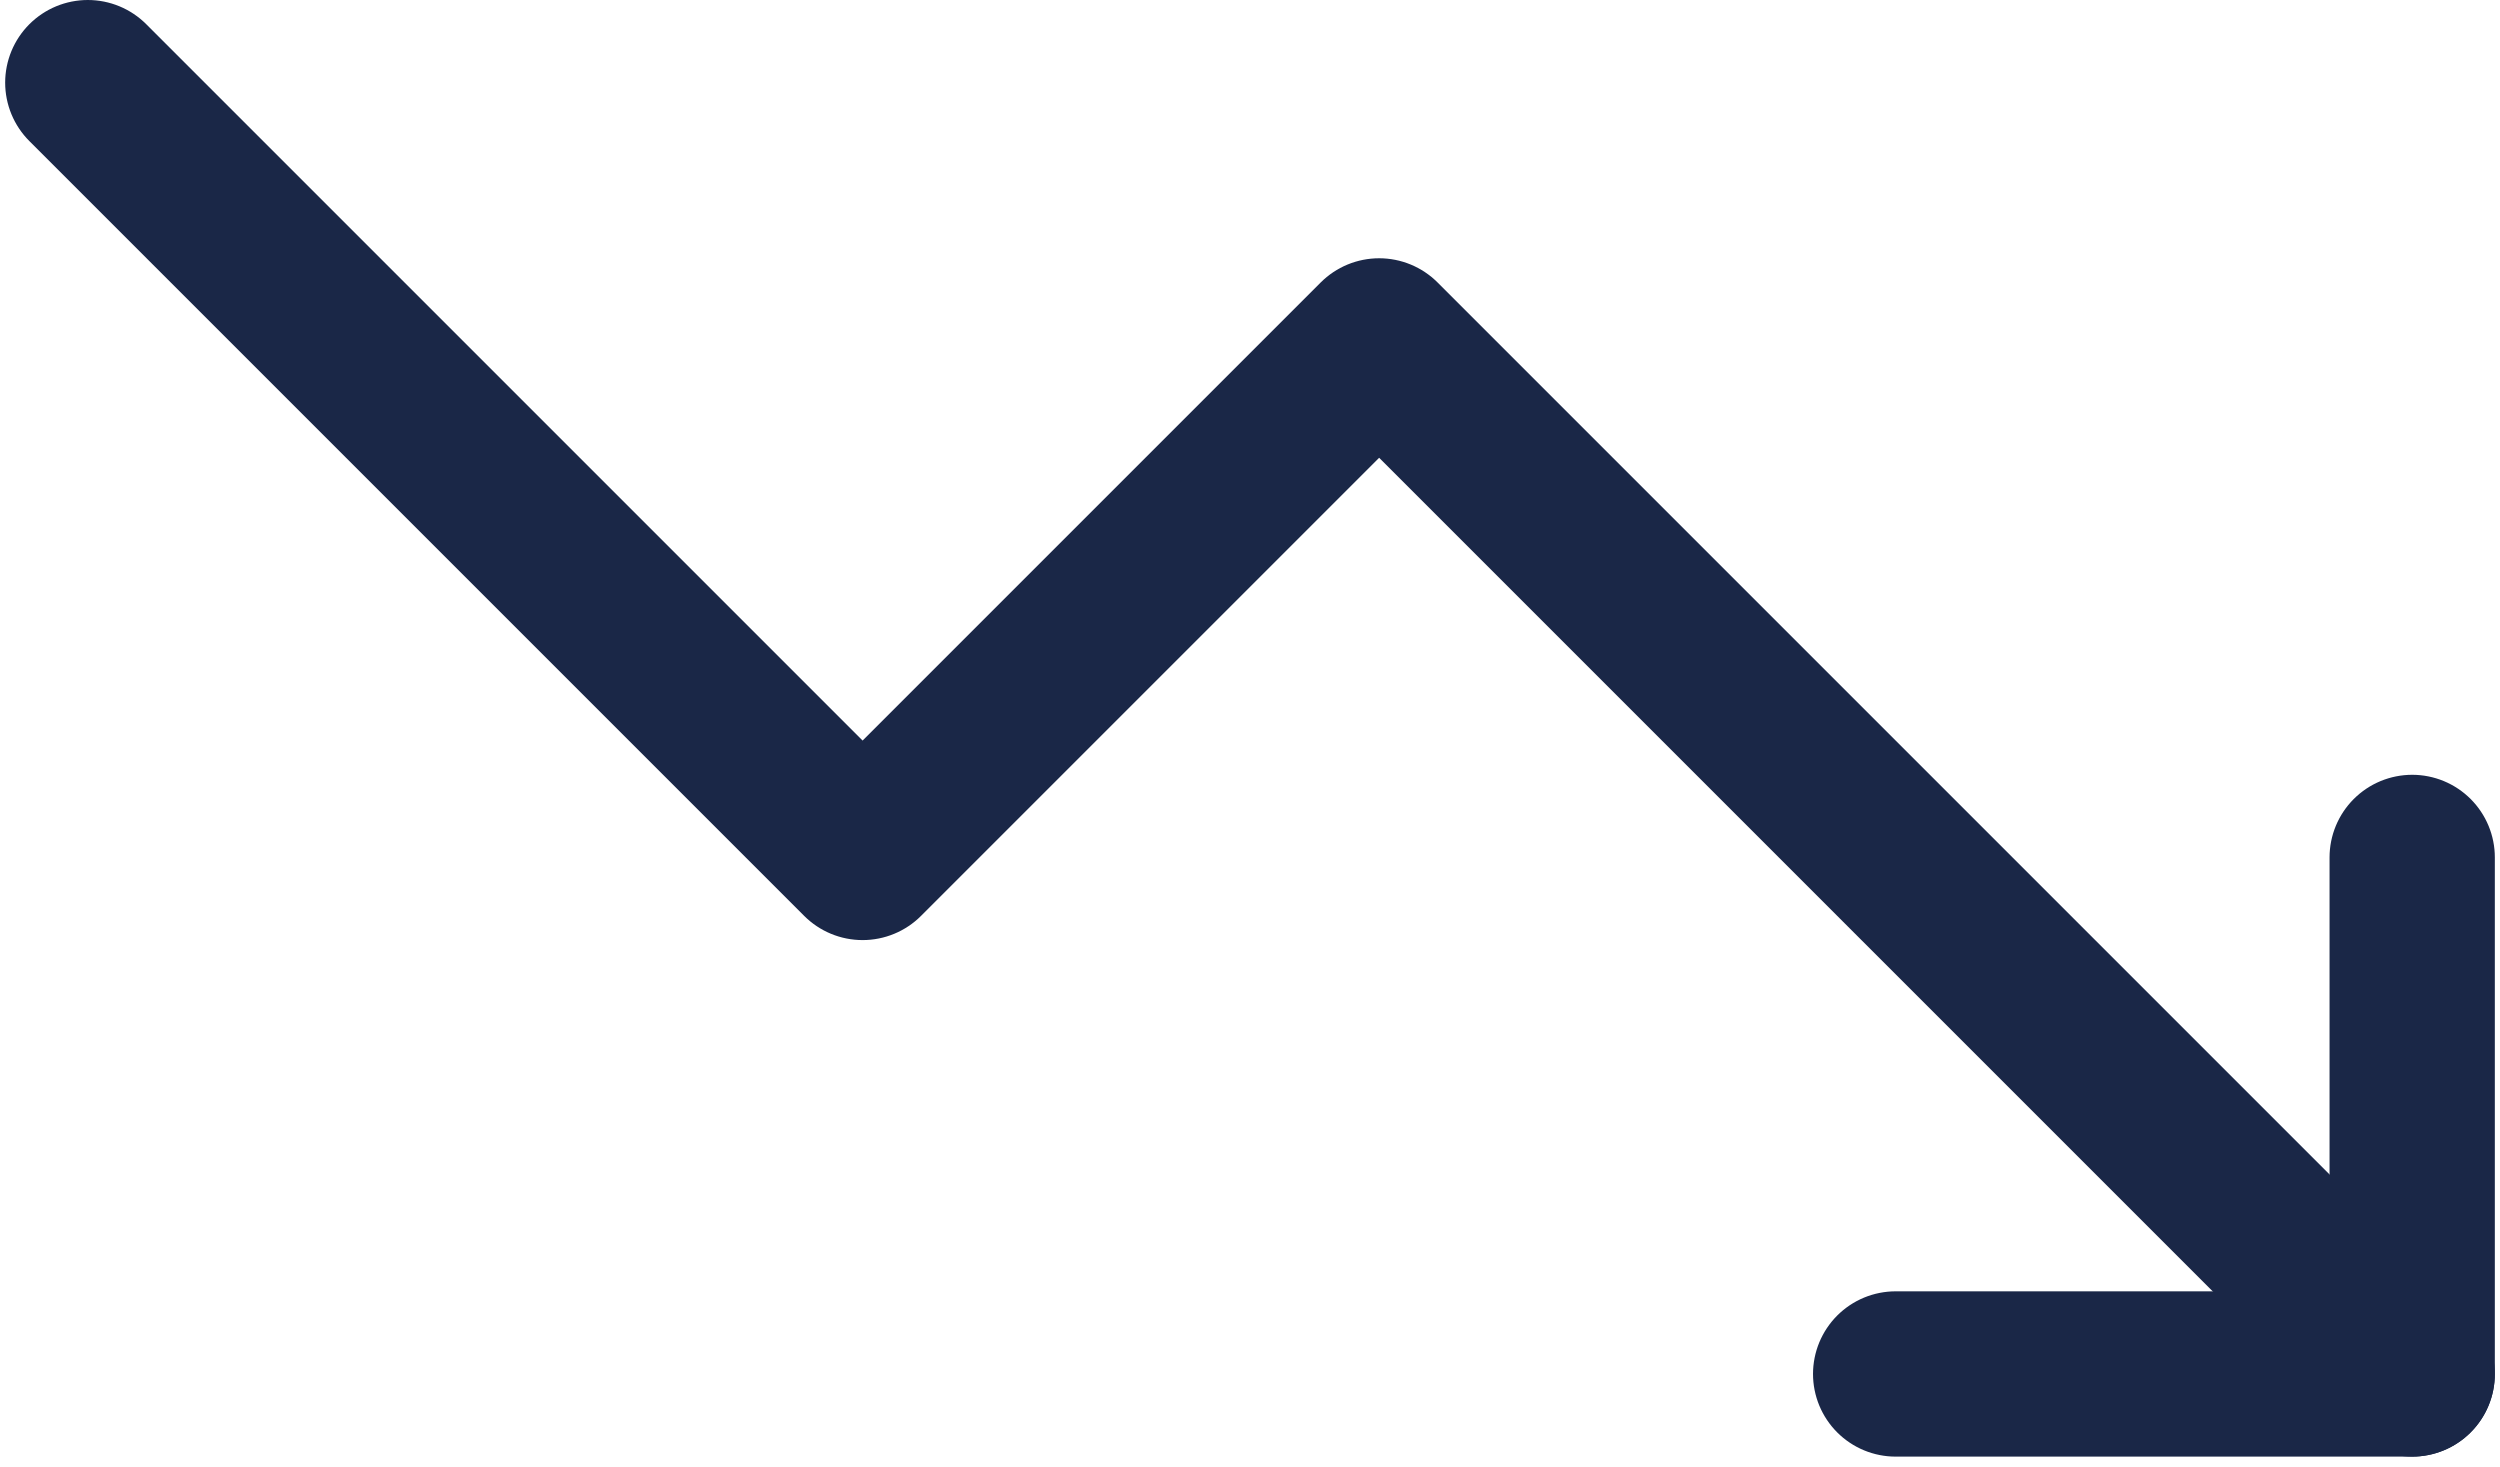
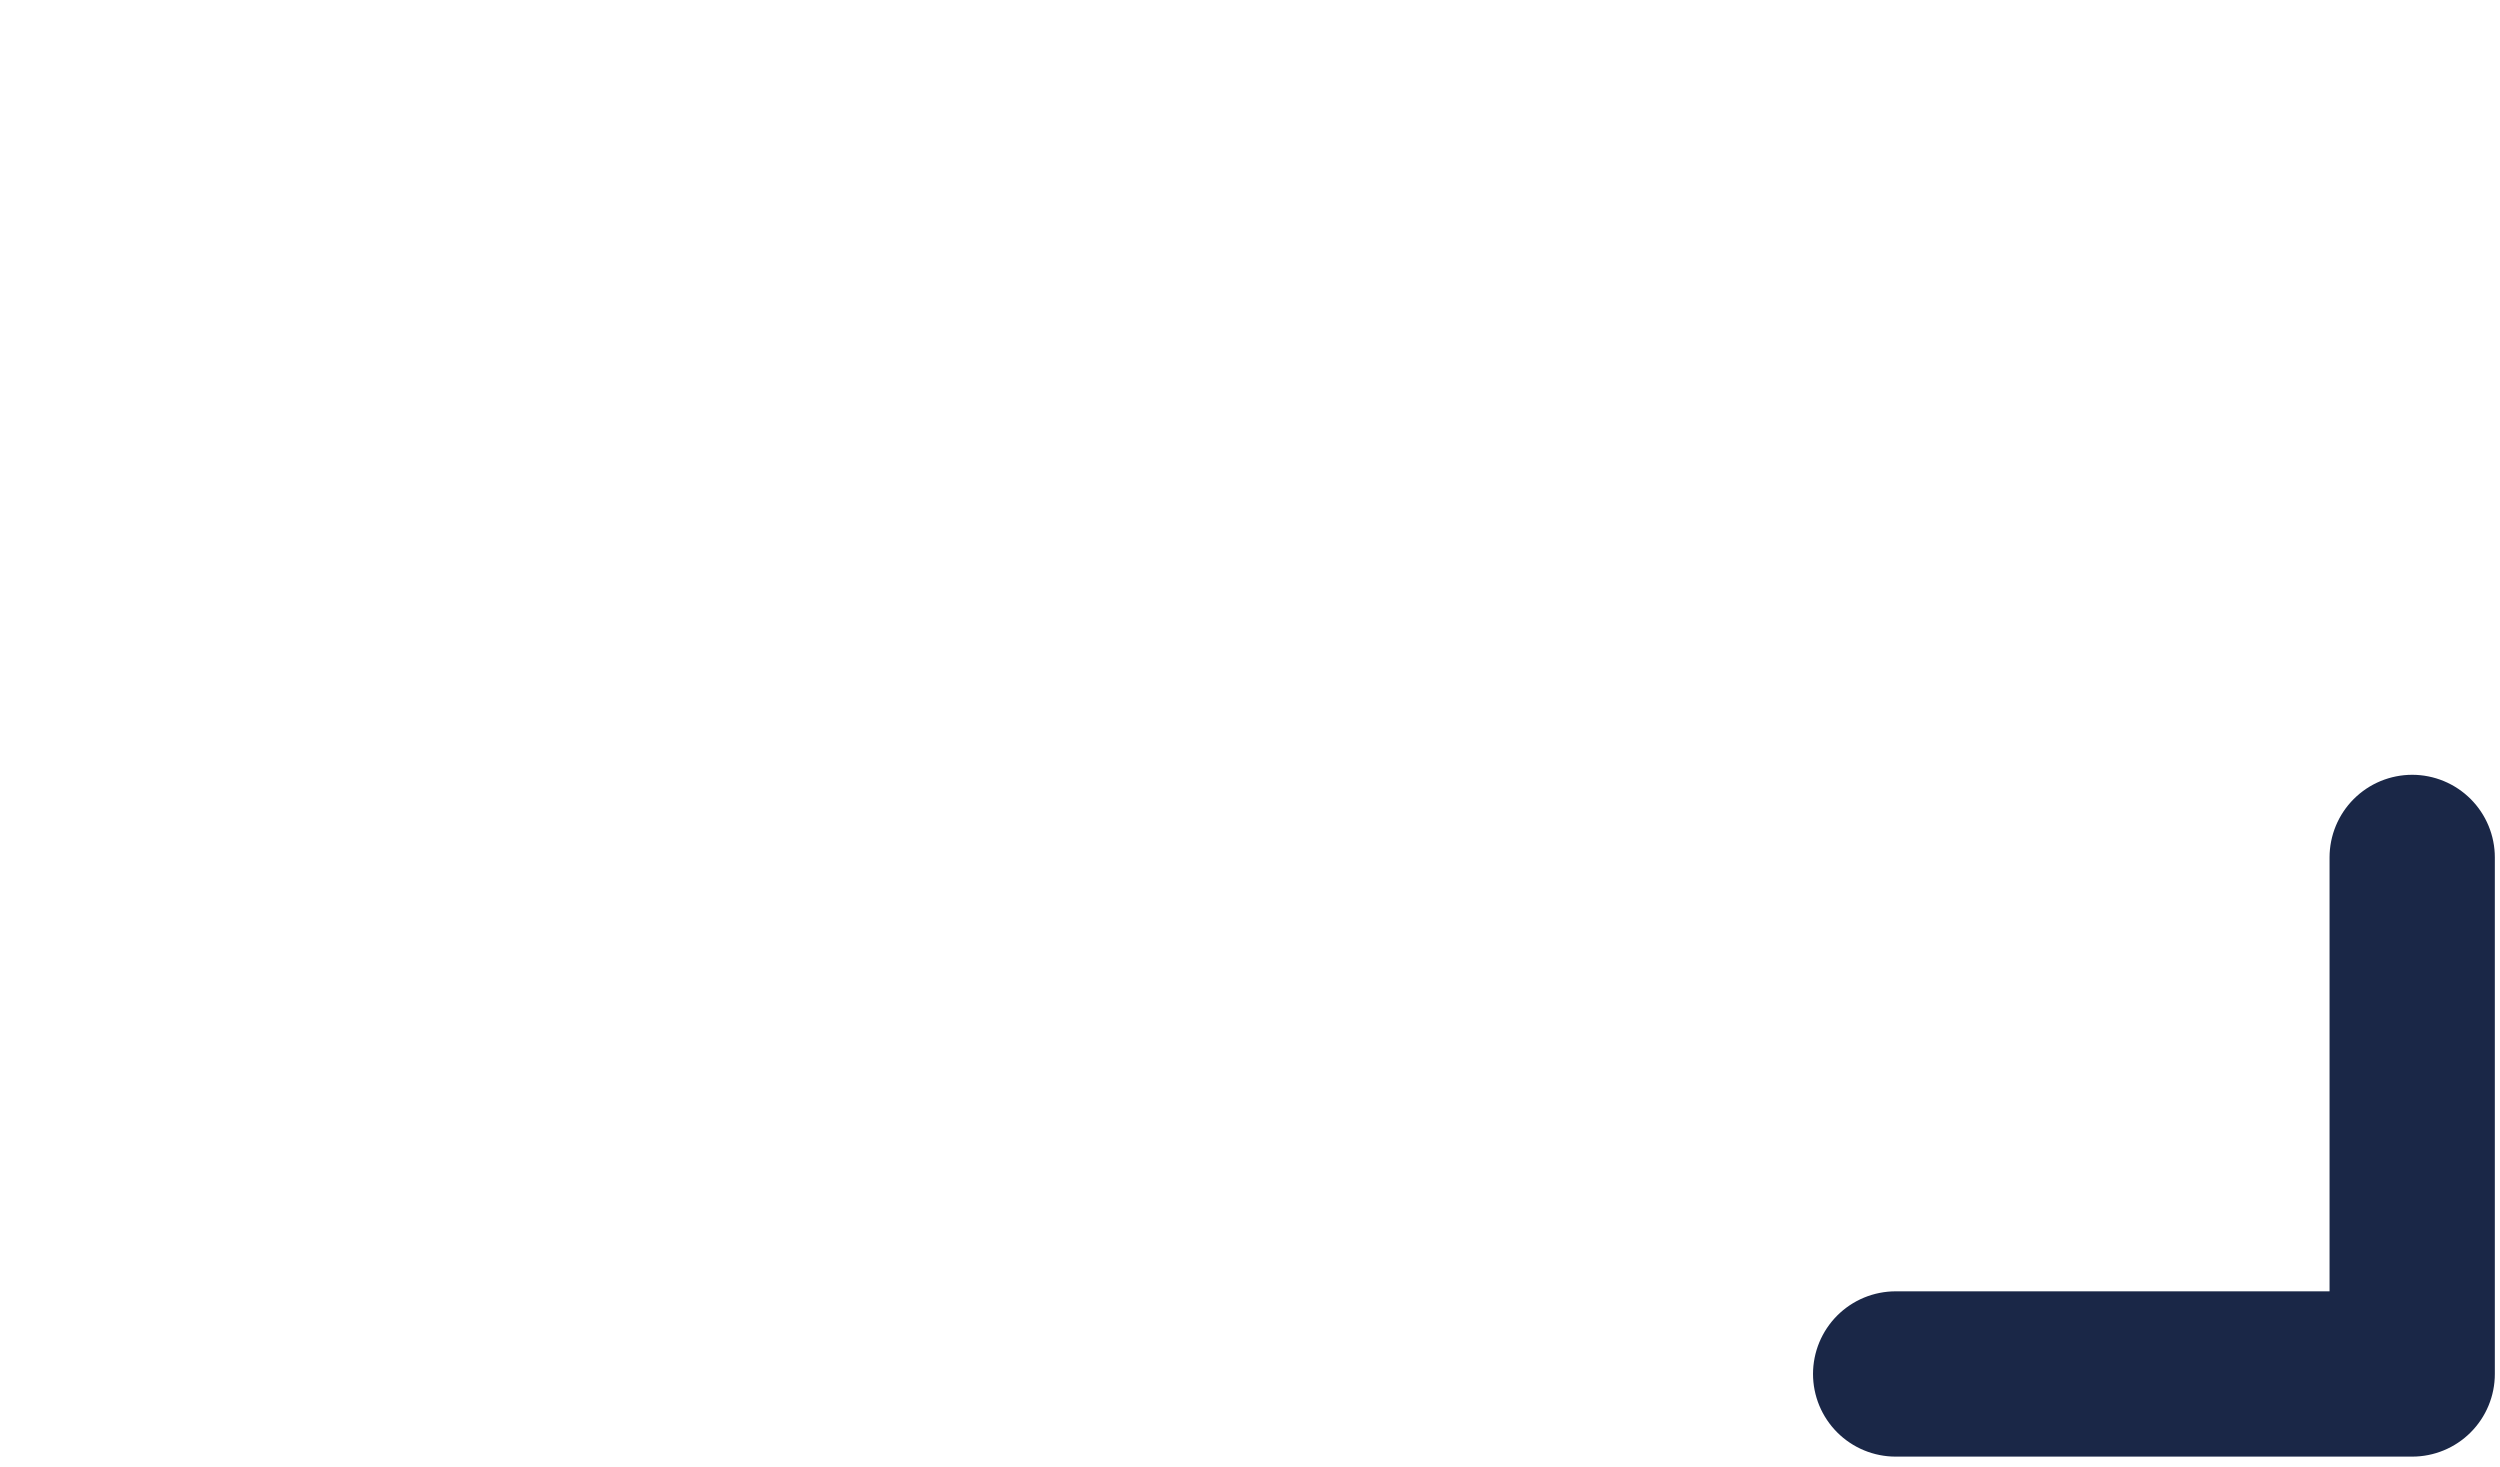
<svg xmlns="http://www.w3.org/2000/svg" width="121" height="71" viewBox="0 0 121 71" fill="none">
-   <path d="M4.25 4L41.75 41.5L66.75 16.5L116.75 66.5" stroke="#1A2747" stroke-width="8" stroke-linecap="round" stroke-linejoin="round" />
  <path d="M91.75 66.5H116.75V41.5" stroke="#1A2747" stroke-width="8" stroke-linecap="round" stroke-linejoin="round" />
</svg>